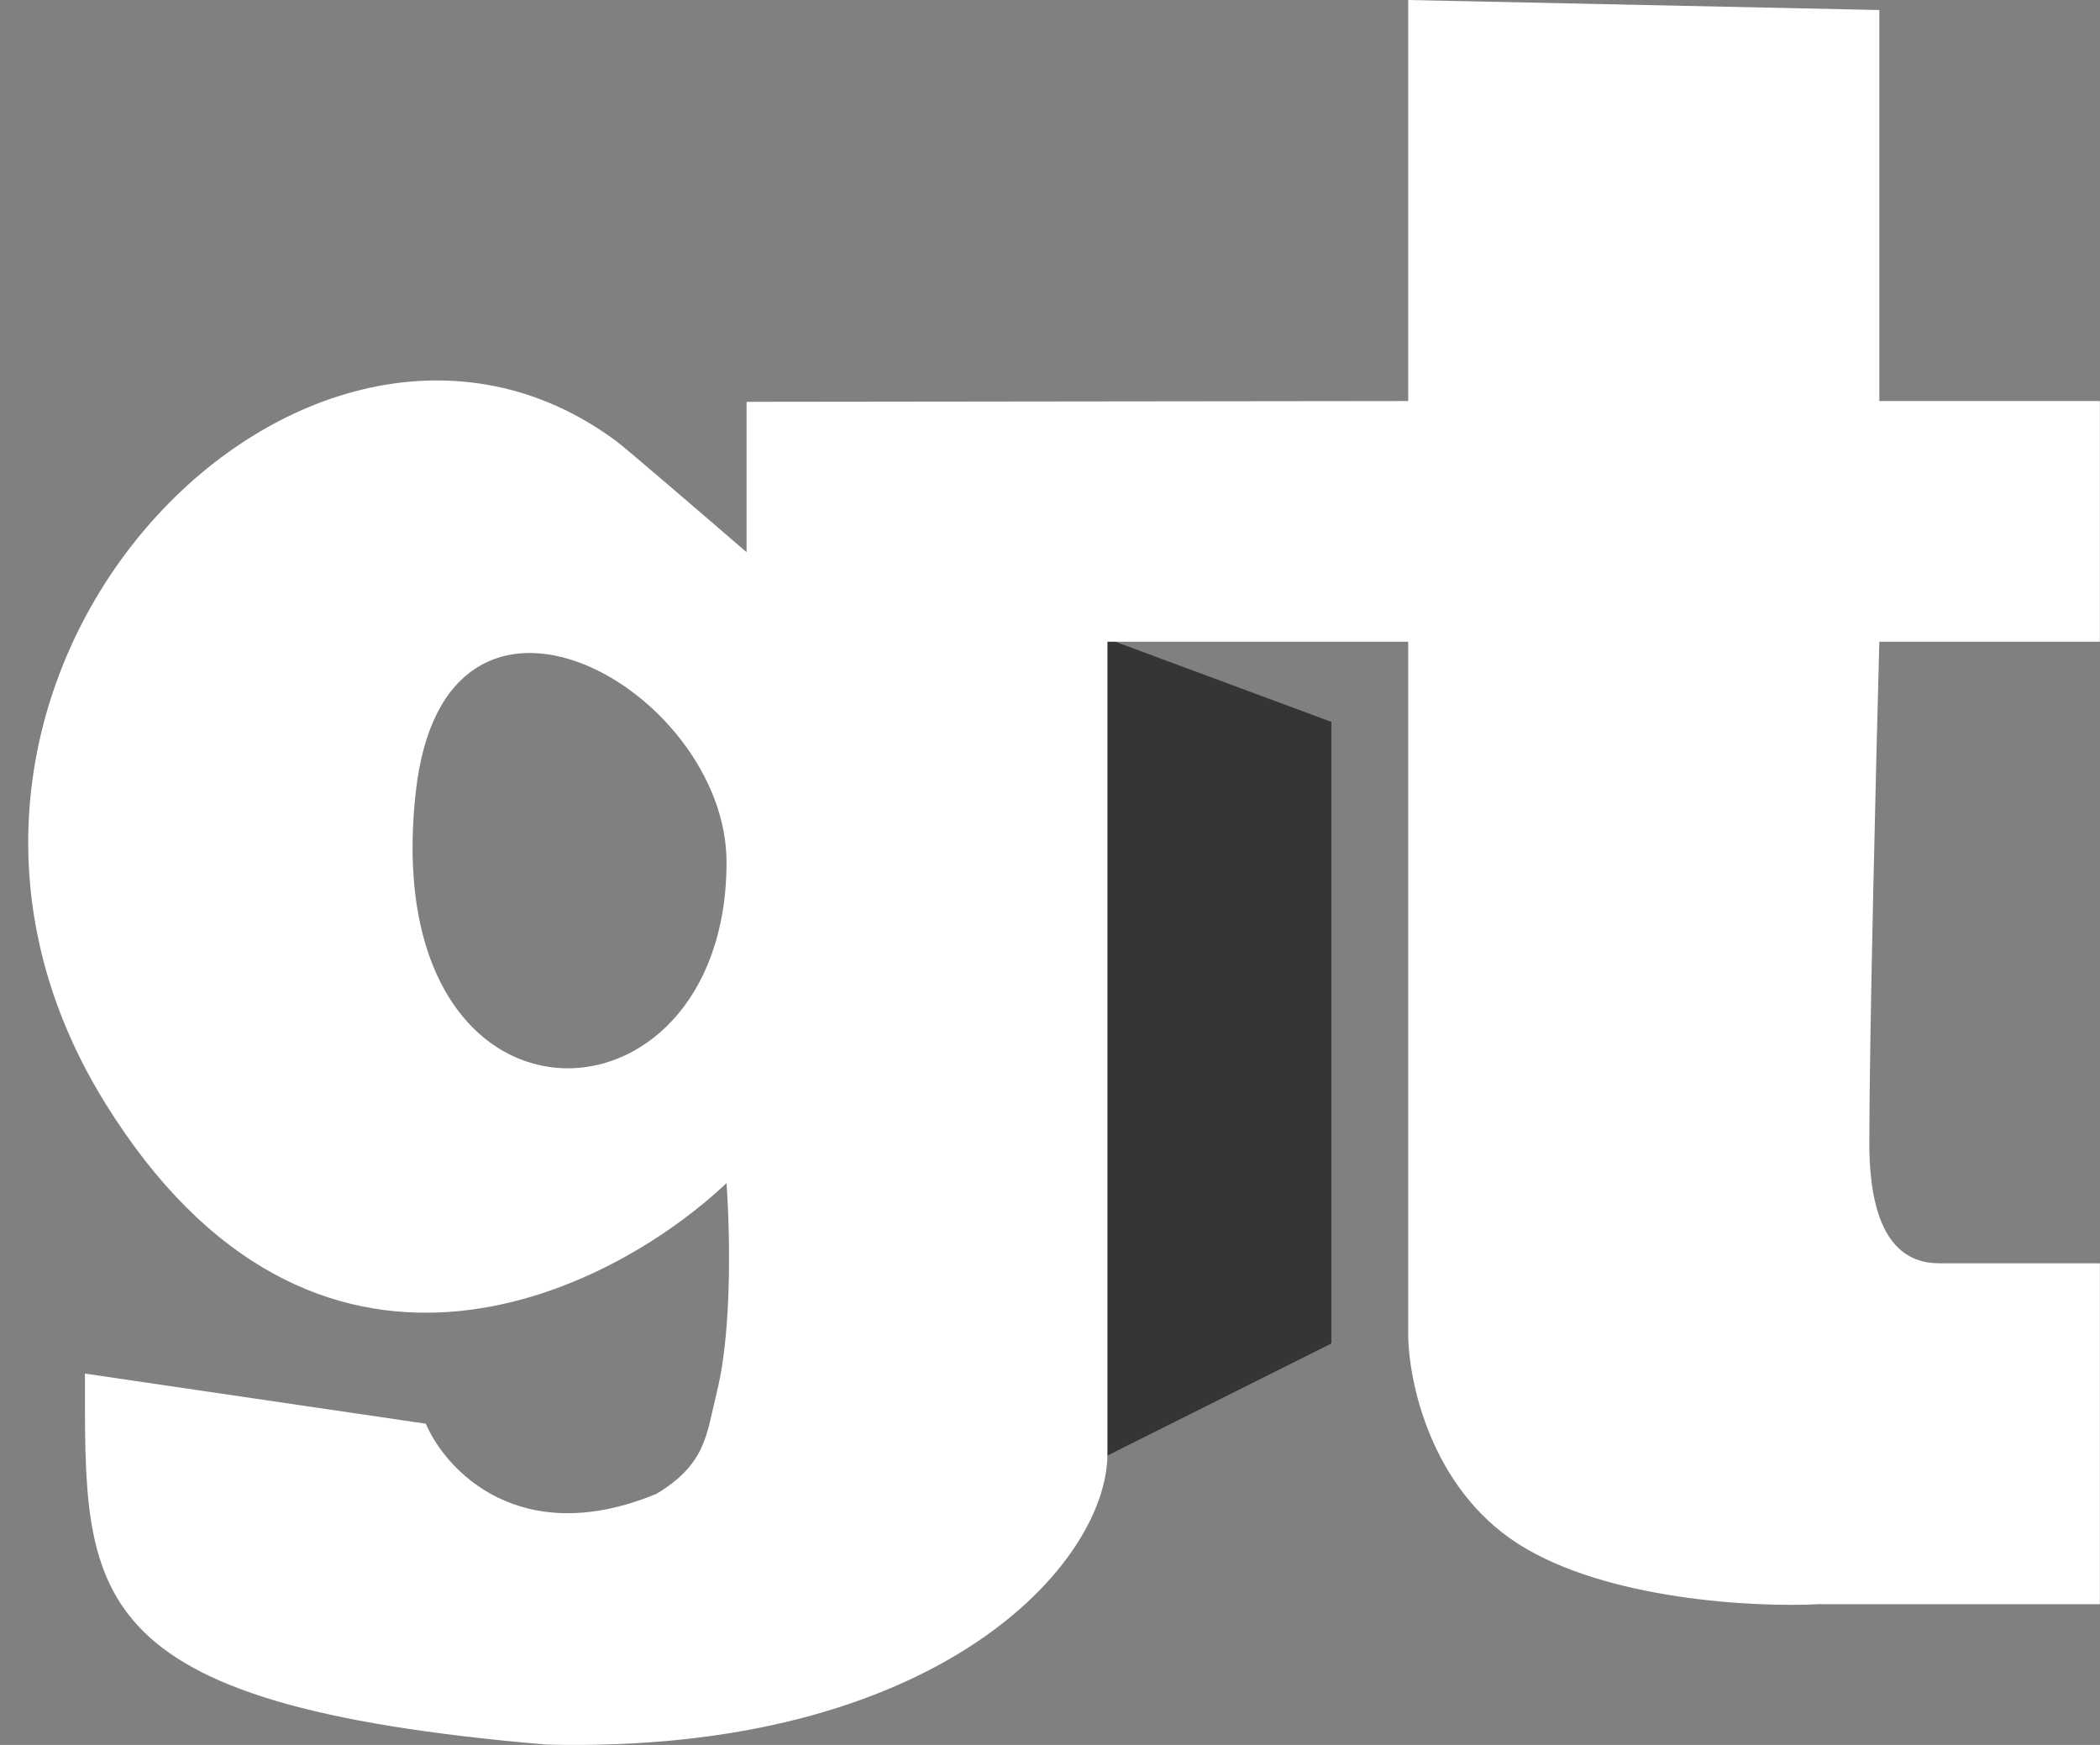
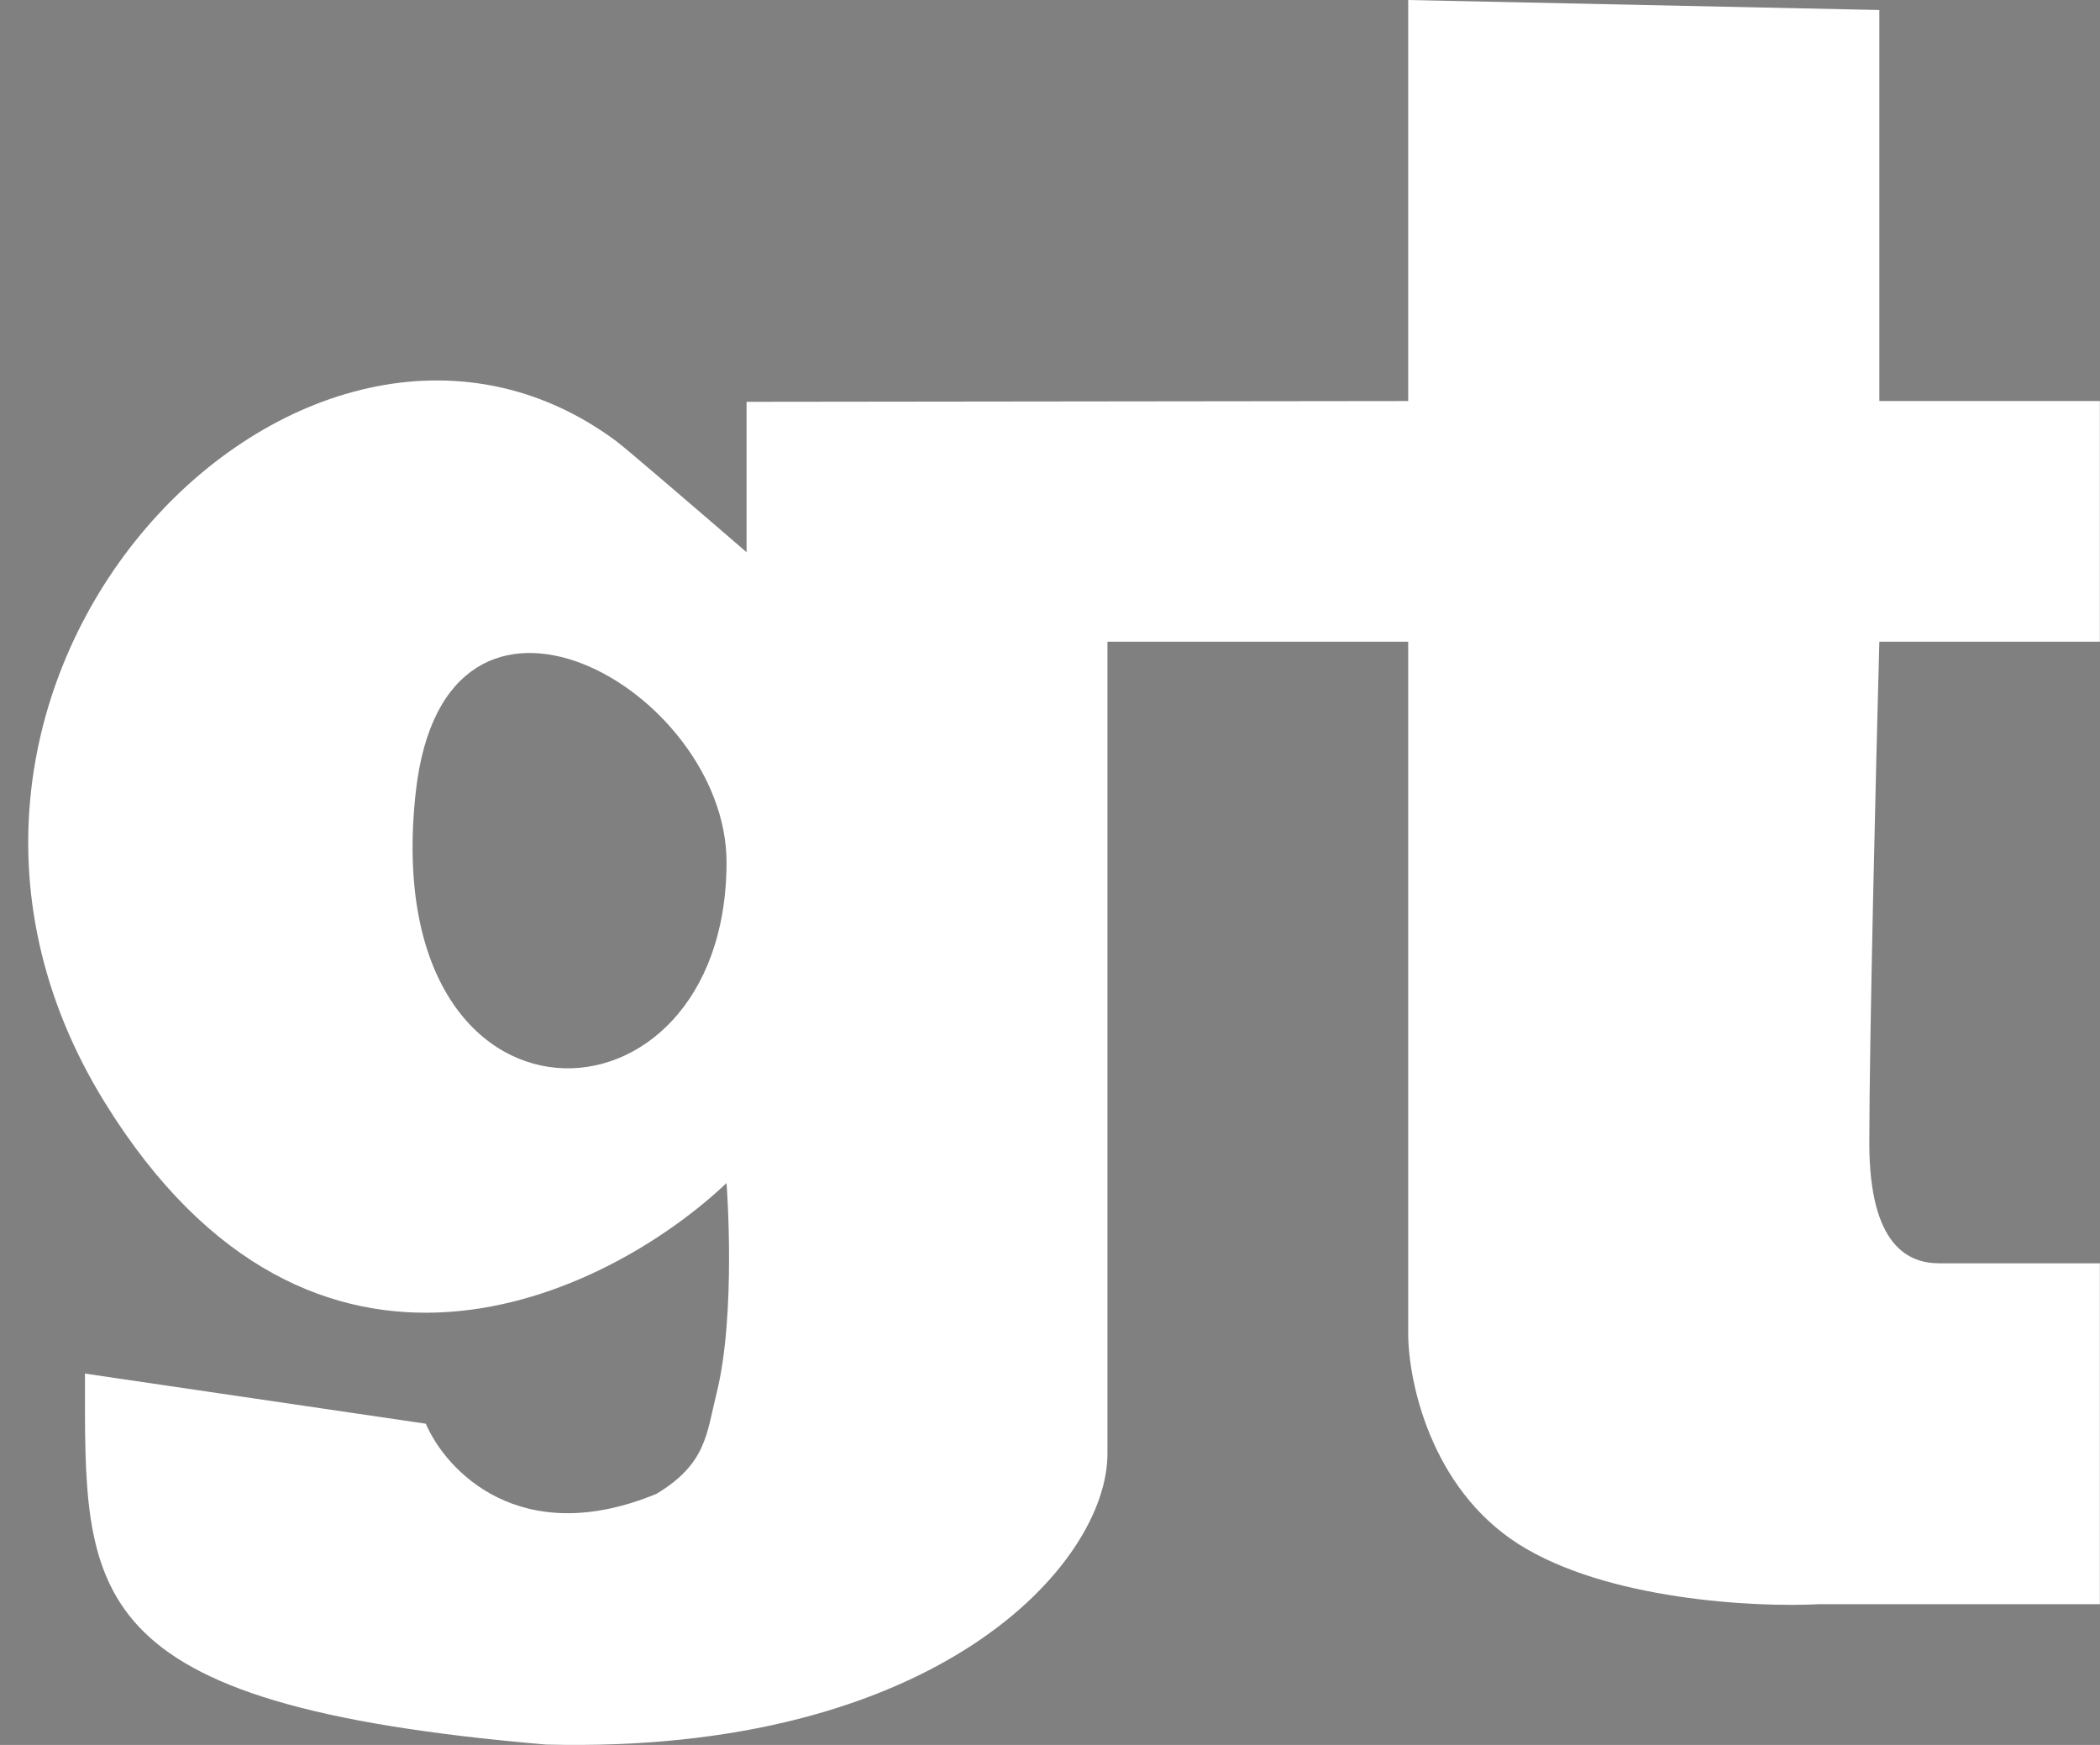
<svg xmlns="http://www.w3.org/2000/svg" width="65" height="54" viewBox="0 0 65 54" fill="none">
  <rect x="0" y="0" width="65" height="54" fill="#808080" stroke="none" />
-   <path d="M34.121 19.711V45.123L41.209 41.577V22.34L34.121 19.711Z" fill="#353535" />
  <path fill-rule="evenodd" clip-rule="evenodd" d="M23.108 12.435V17.089C21.867 16.017 19.322 13.829 19.075 13.652C9.456 6.516 -4.817 21.099 3.251 34.13C9.704 44.556 18.764 40.129 22.488 36.613C22.488 36.613 22.799 40.646 22.177 43.129C21.867 44.37 21.868 45.3 20.316 46.231C16.096 47.969 13.8 45.507 13.18 44.059L2.63 42.508C2.63 49.334 2.32 52.747 16.903 53.988C29.004 54.298 34.278 48.403 34.278 44.99V19.858H43.587V41.267C43.587 42.715 44.27 46.045 47 47.783C49.73 49.52 54.343 49.748 56.308 49.644H64.996V39.095H60.031C59.101 39.095 57.86 38.599 57.86 35.372C57.86 32.145 58.066 23.684 58.17 19.858H64.996V12.411H58.17V0.31L43.587 0V12.411L23.108 12.435ZM22.488 26.684C22.488 21.328 13.774 16.37 12.869 24.512C11.628 35.682 22.488 35.372 22.488 26.684Z" fill="white" />
</svg>